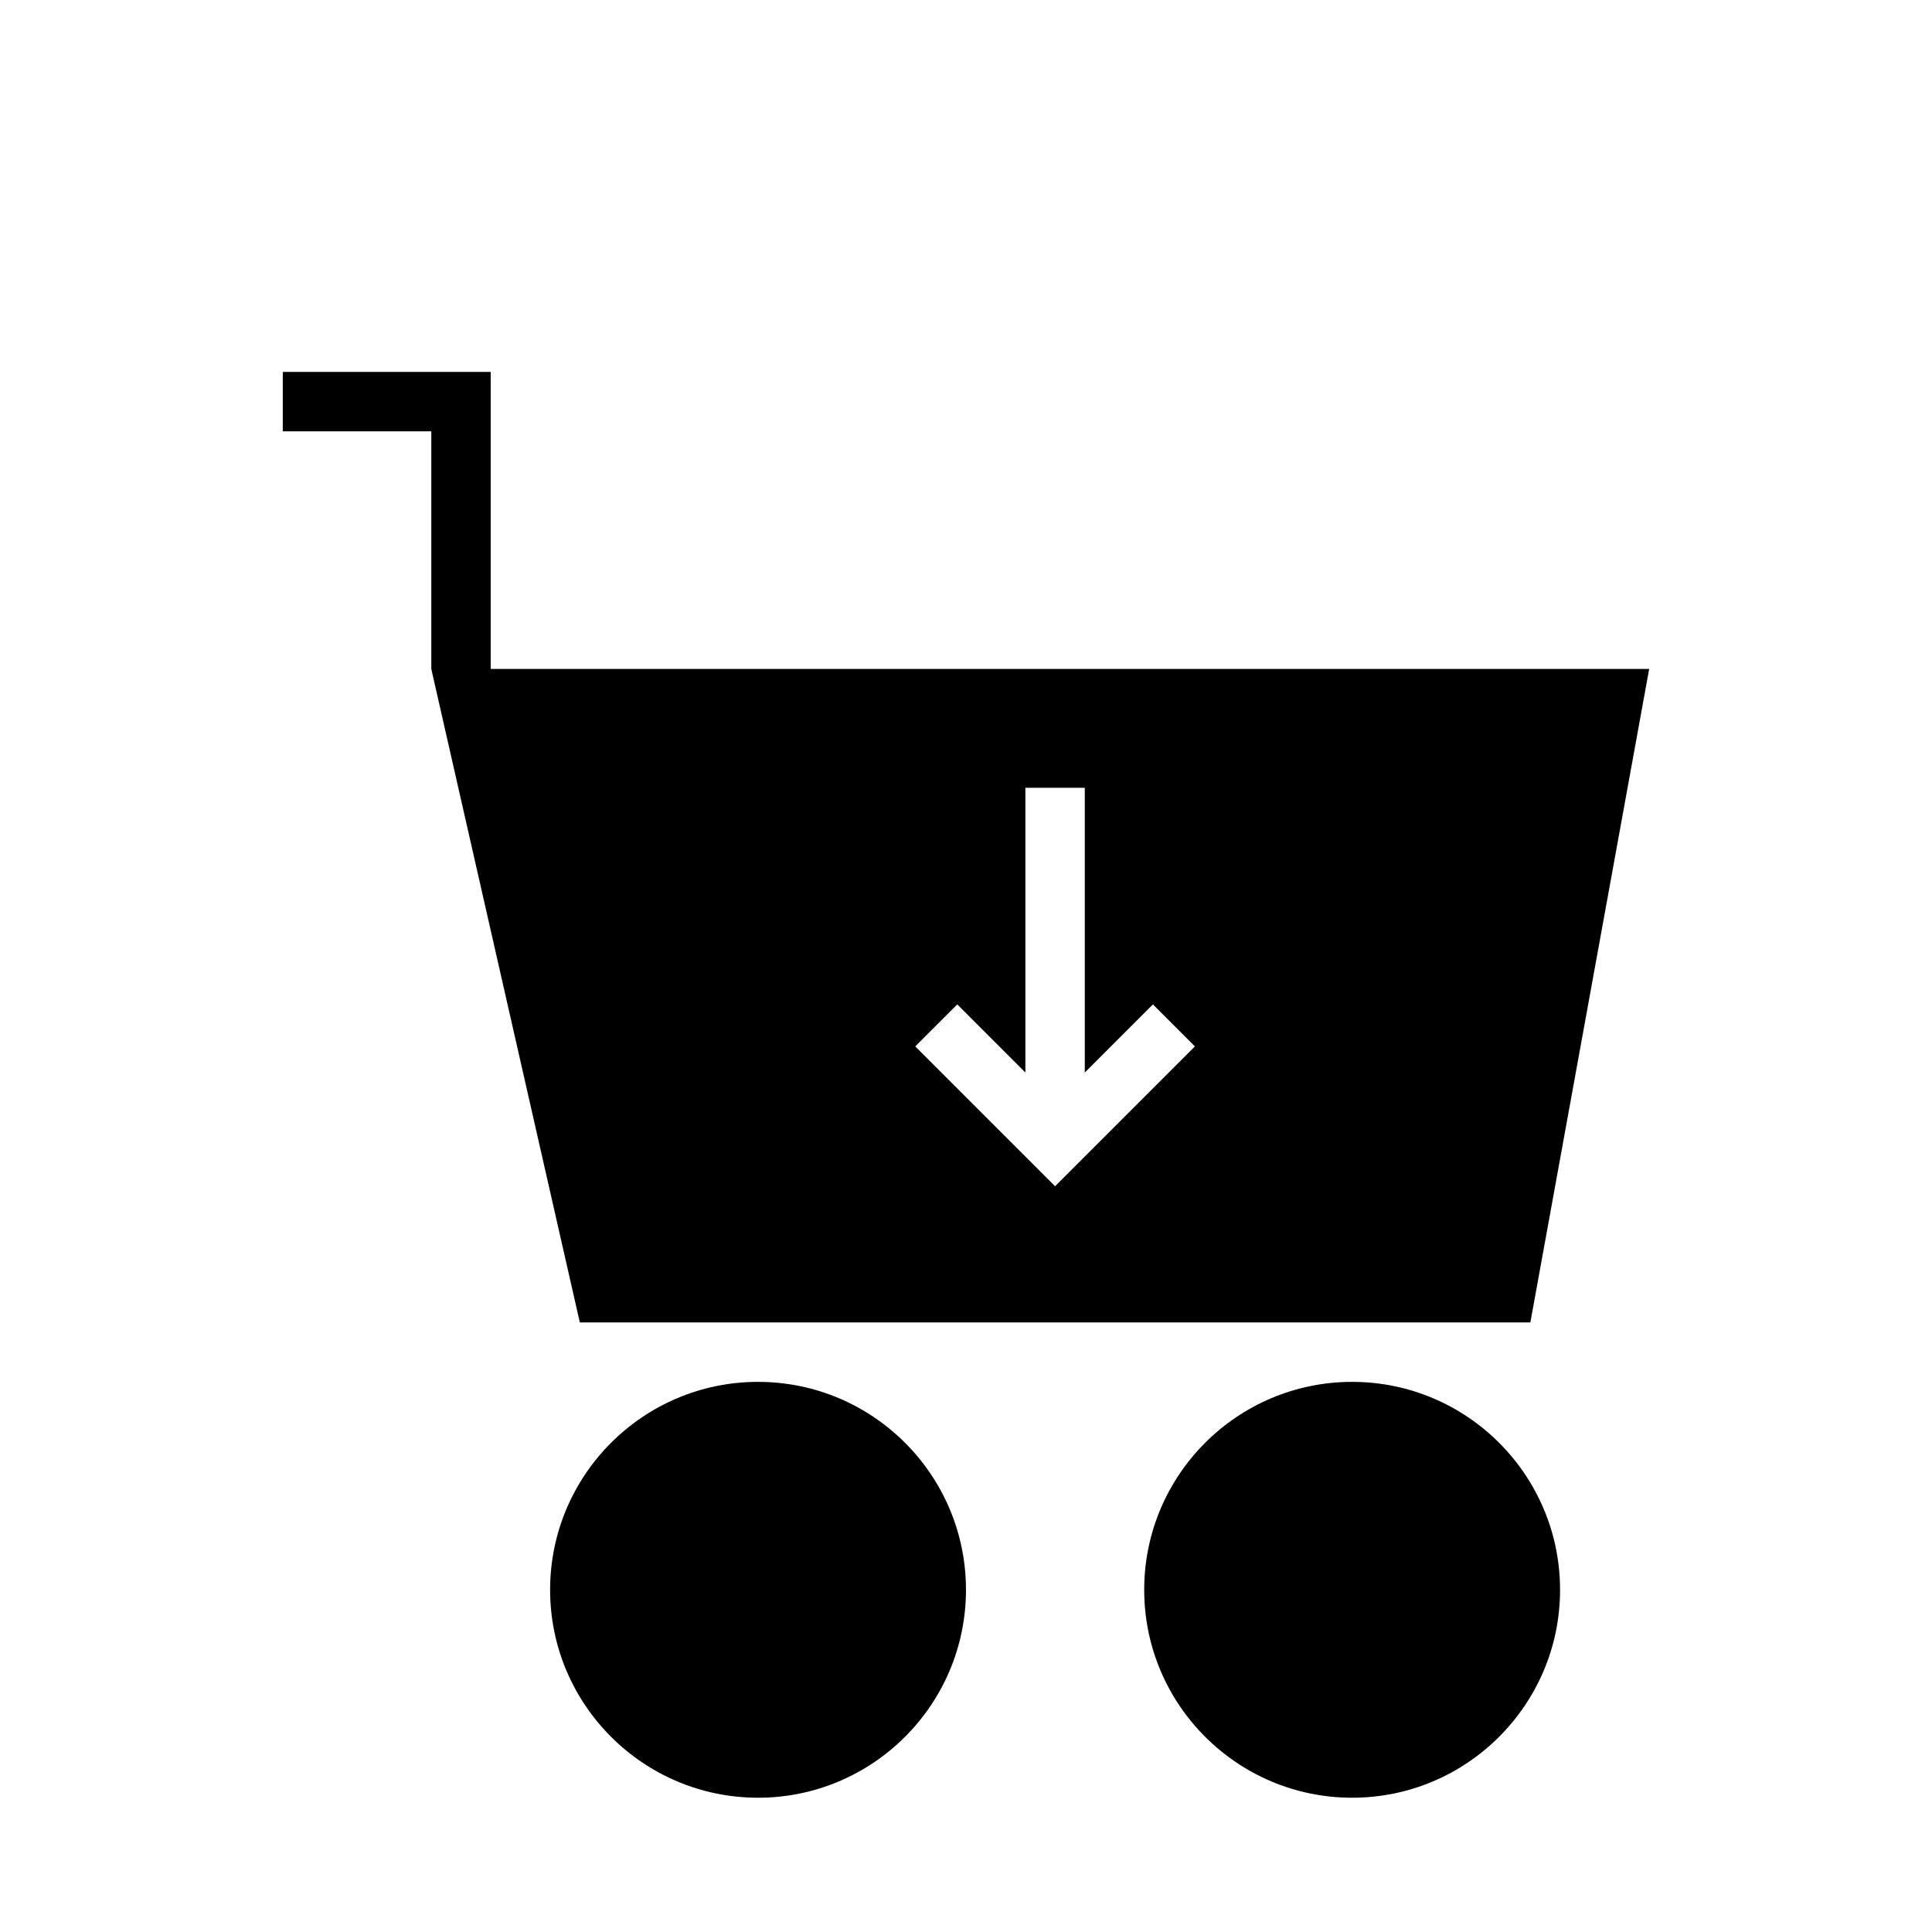
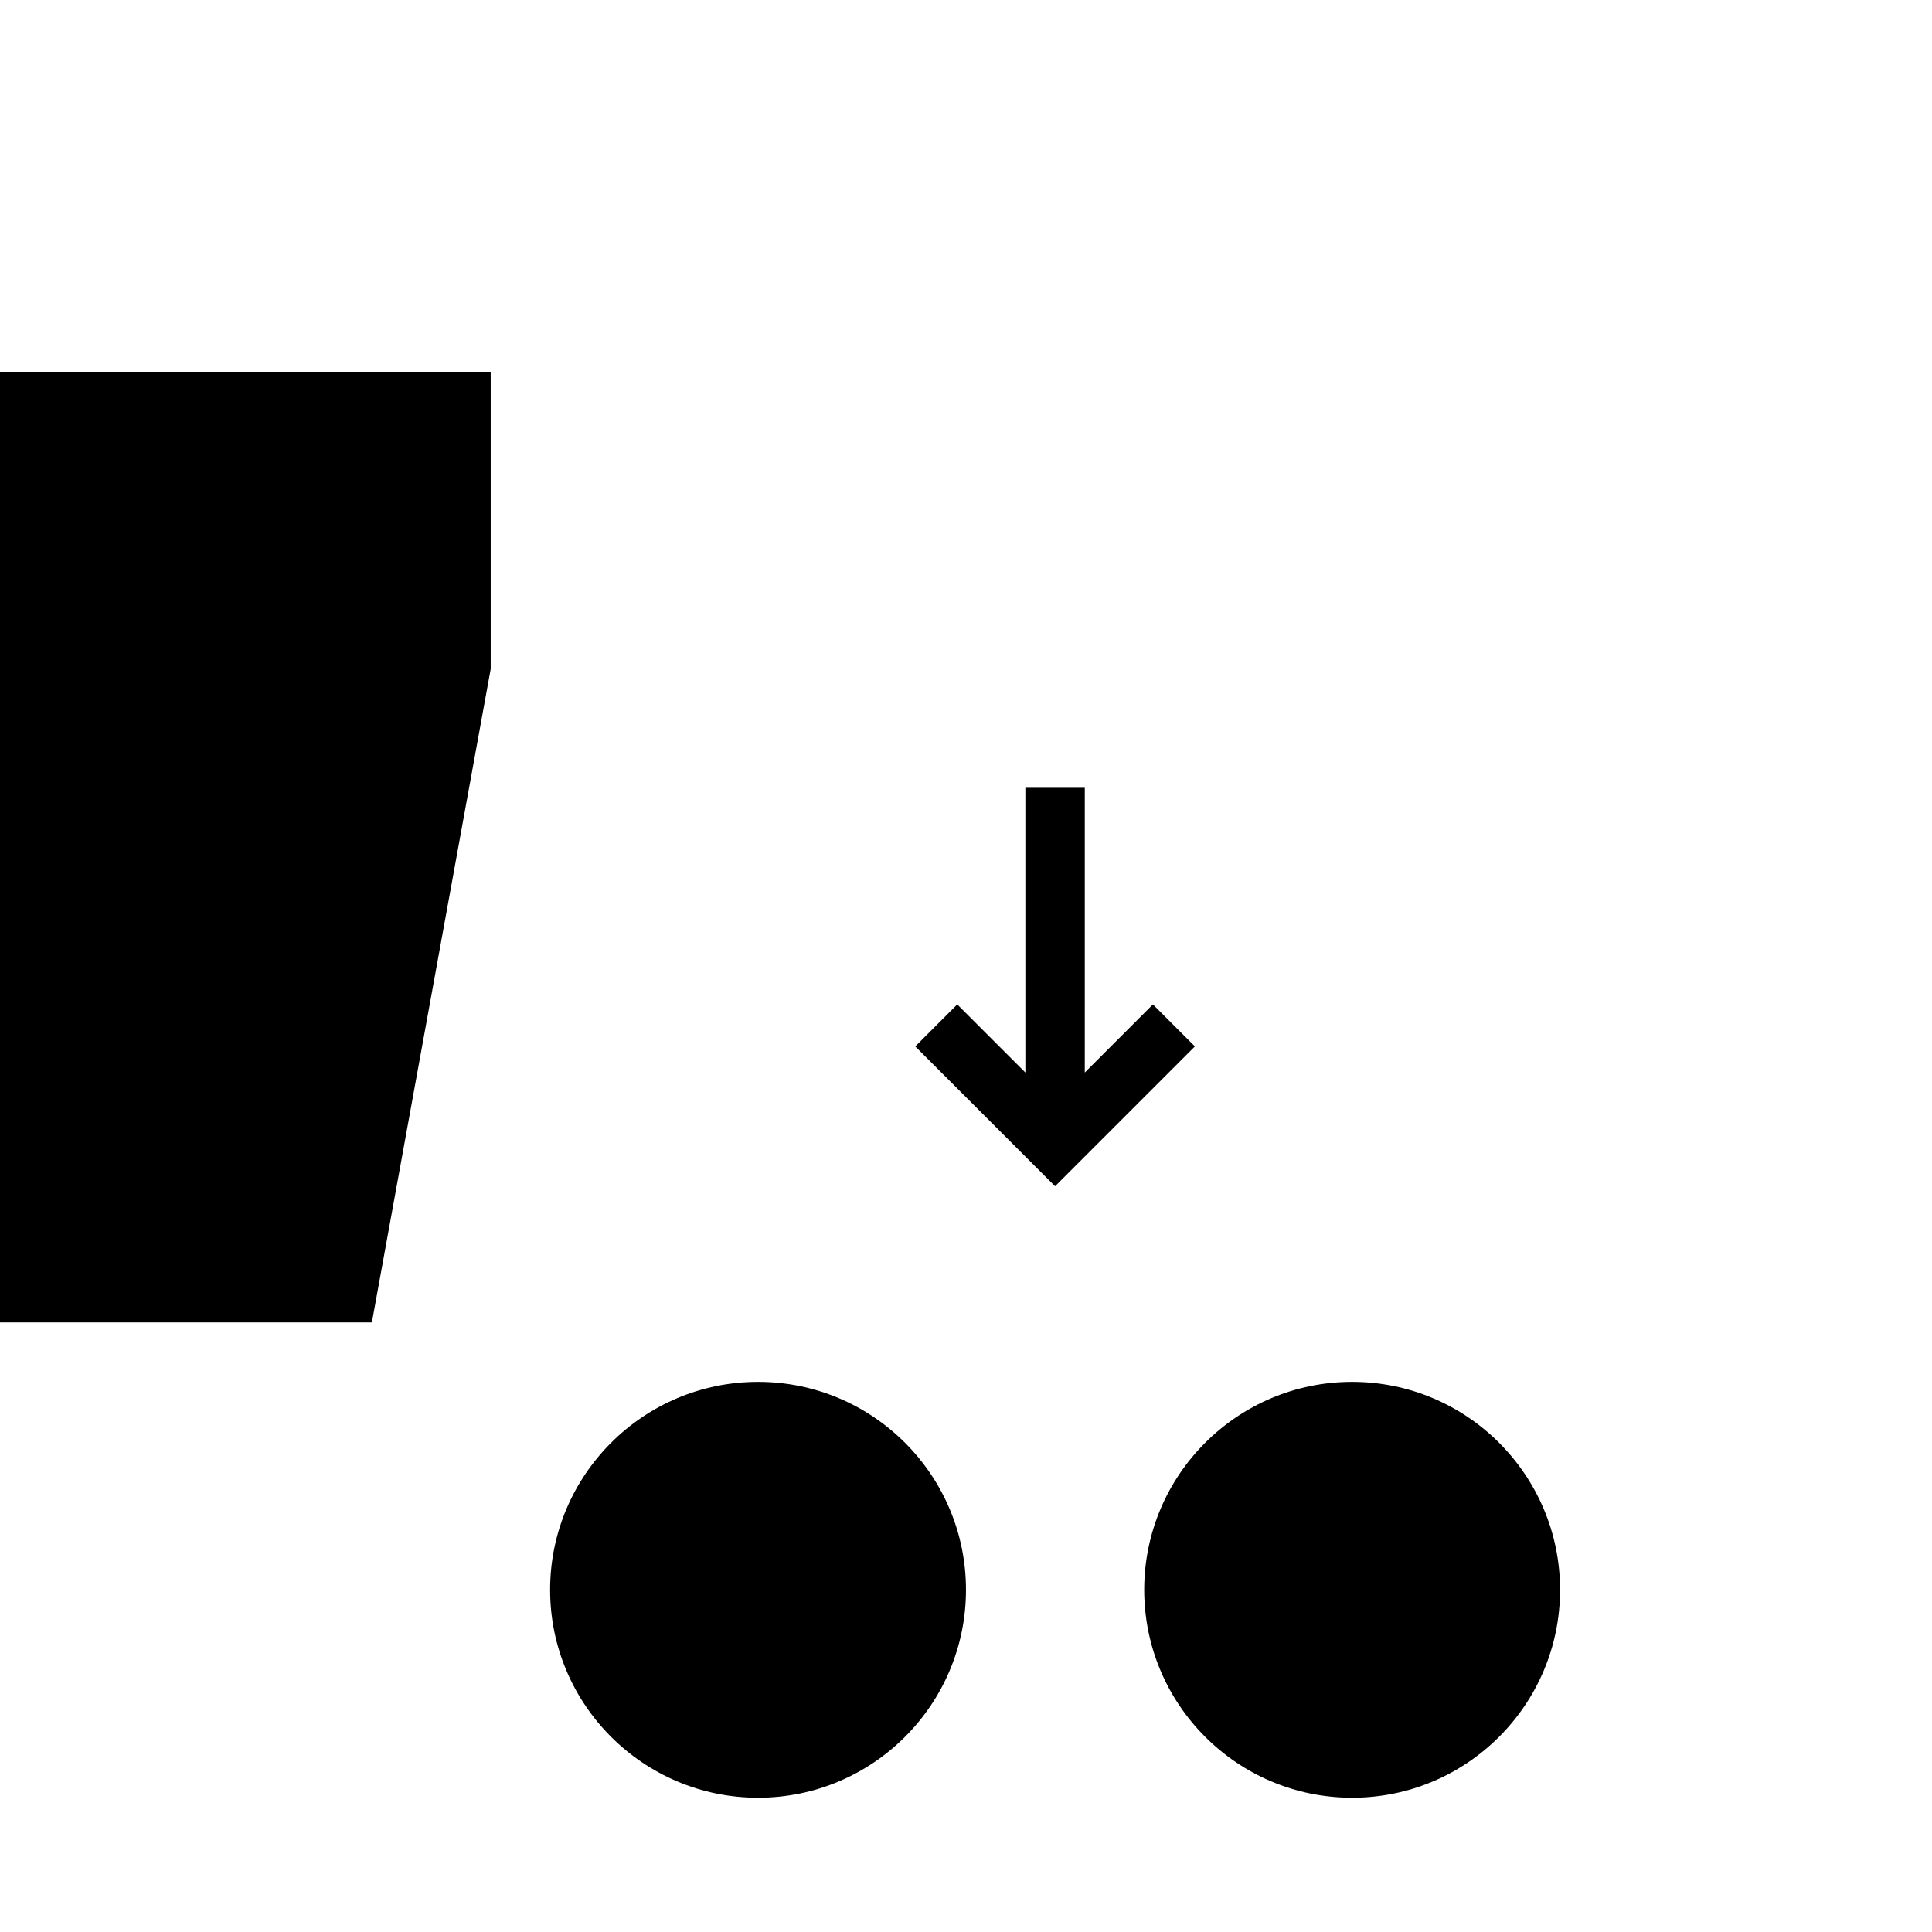
<svg xmlns="http://www.w3.org/2000/svg" fill="#000000" width="800px" height="800px" version="1.1" viewBox="144 144 512 512">
-   <path d="m344.89 510.21c30.41 0 55.105 24.695 55.105 55.105 0 30.406-24.695 55.102-55.105 55.102-30.41 0-55.105-24.695-55.105-55.102 0-30.41 24.695-55.105 55.105-55.105zm157.44 0c30.41 0 55.102 24.695 55.102 55.105 0 30.406-24.691 55.102-55.102 55.102-30.41 0-55.105-24.695-55.105-55.102 0-30.41 24.695-55.105 55.105-55.105zm-228.29-267.65v78.719h307.01l-31.488 173.18h-251.9l-39.363-173.18v-62.977h-39.359v-15.742zm157.44 185.67 18.051-18.051 11.129 11.133-37.055 37.055-37.051-37.055 11.129-11.133 18.051 18.051v-75.461h15.746z" fill-rule="evenodd" />
+   <path d="m344.89 510.21c30.41 0 55.105 24.695 55.105 55.105 0 30.406-24.695 55.102-55.105 55.102-30.41 0-55.105-24.695-55.105-55.102 0-30.41 24.695-55.105 55.105-55.105zm157.44 0c30.41 0 55.102 24.695 55.102 55.105 0 30.406-24.691 55.102-55.102 55.102-30.41 0-55.105-24.695-55.105-55.102 0-30.41 24.695-55.105 55.105-55.105zm-228.29-267.65v78.719l-31.488 173.18h-251.9l-39.363-173.18v-62.977h-39.359v-15.742zm157.44 185.67 18.051-18.051 11.129 11.133-37.055 37.055-37.051-37.055 11.129-11.133 18.051 18.051v-75.461h15.746z" fill-rule="evenodd" />
</svg>